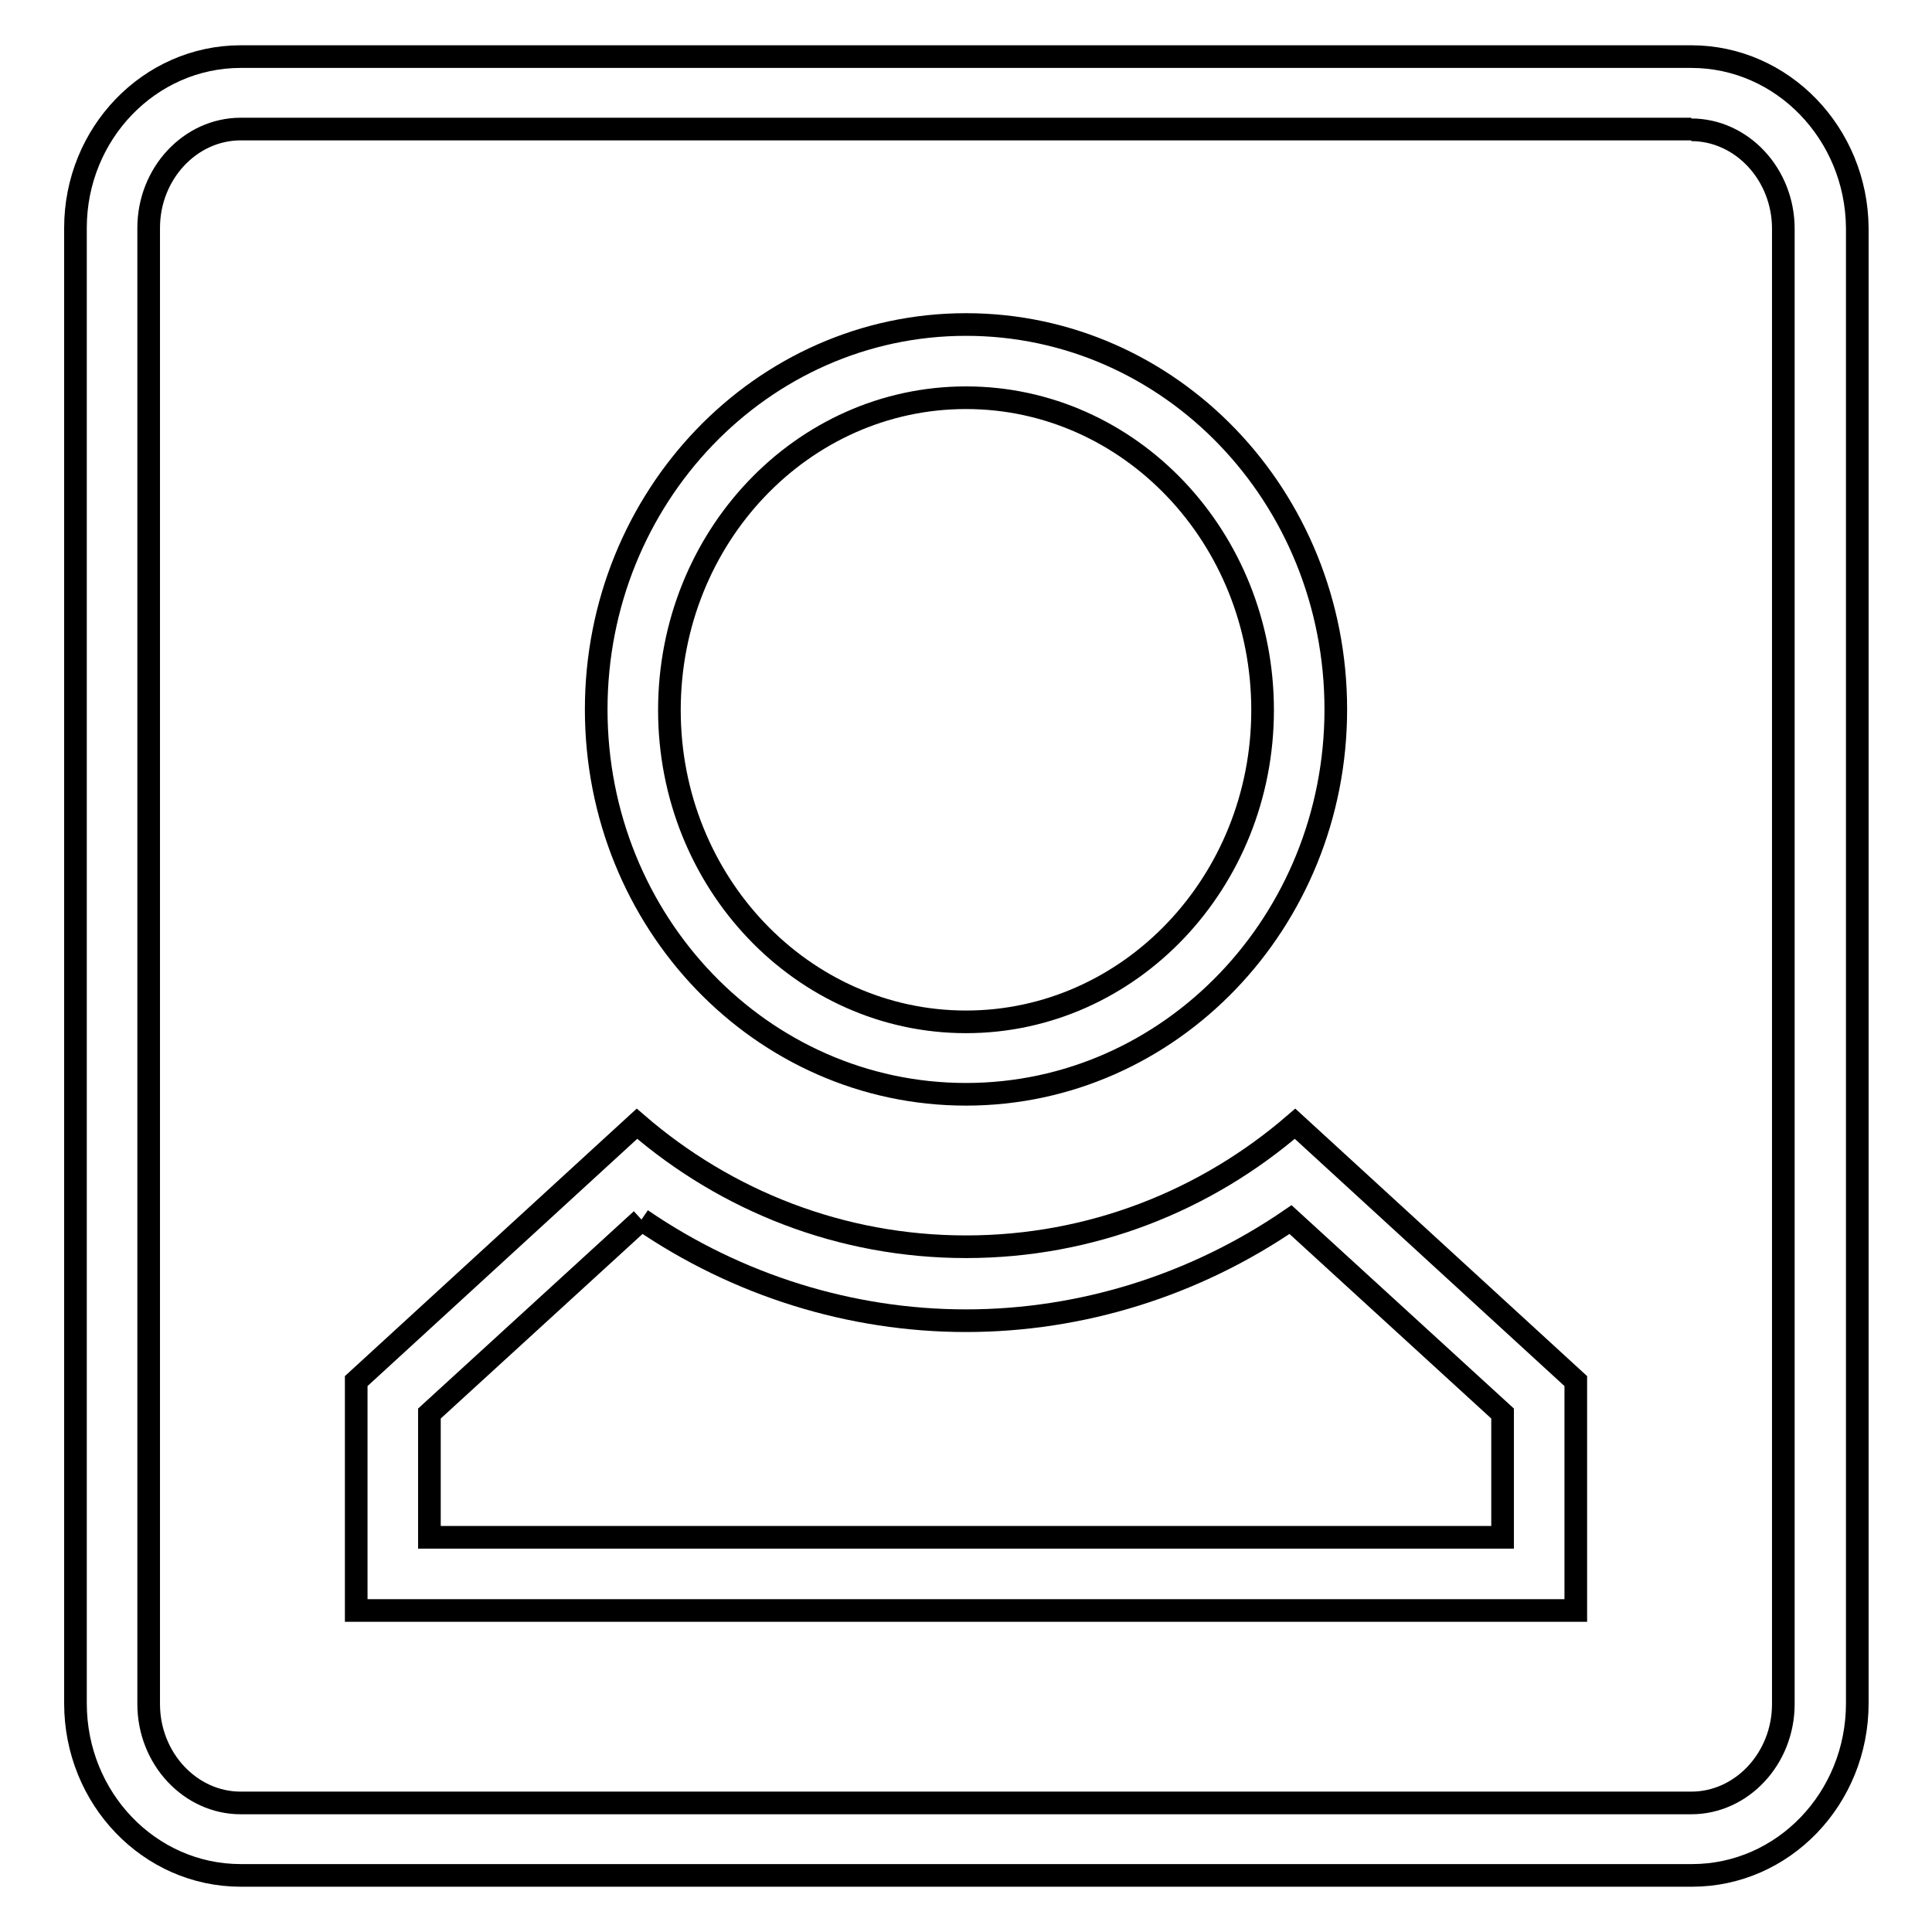
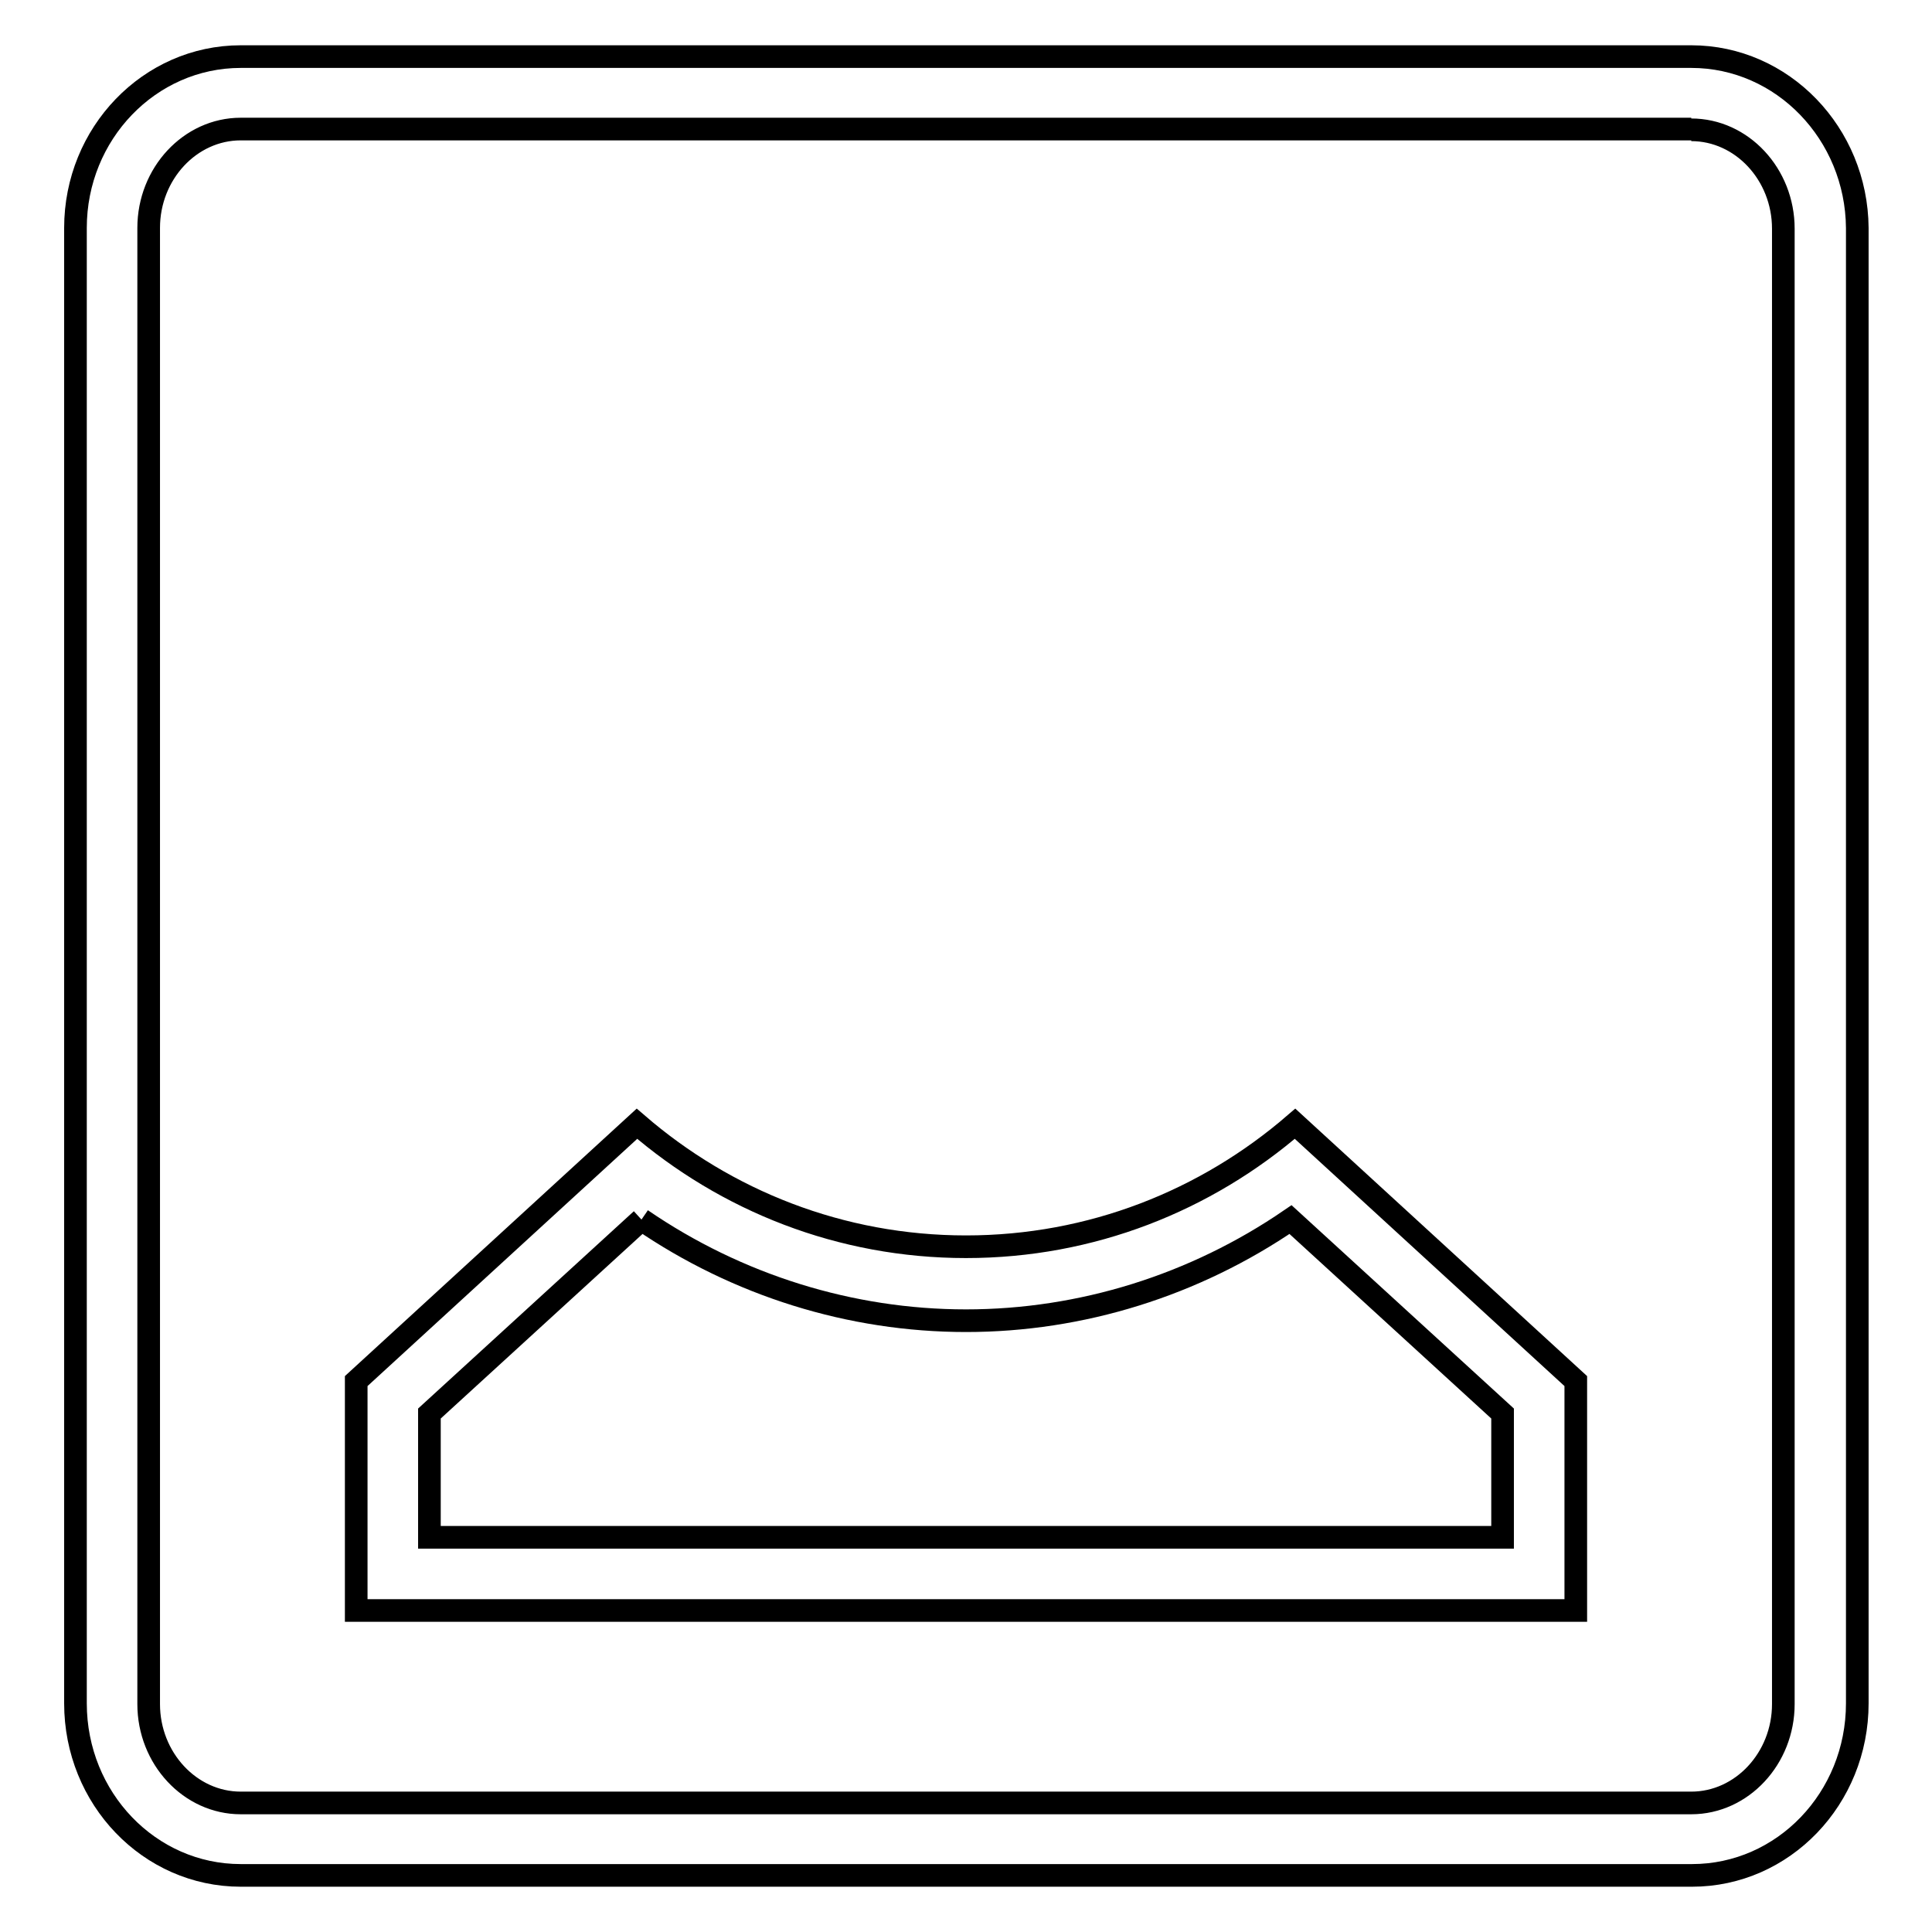
<svg xmlns="http://www.w3.org/2000/svg" version="1.1" x="0px" y="0px" viewBox="0 0 256 256" enable-background="new 0 0 256 256" xml:space="preserve">
  <g>
    <g>
-       <path stroke-width="3" fill-opacity="0" stroke="#000000" d="M128,52.7c21.7,0,39.3,18.5,39.3,41.4c0,22.8-17.6,41.3-39.3,41.3c-21.7,0-39.3-18.5-39.3-41.3C88.7,71.2,106.3,52.7,128,52.7 M128,43c-27.1,0-49,22.9-49,51c0,28.2,21.9,51,49,51s49-22.9,49-51C177,65.8,155.1,43,128,43" />
      <path stroke-width="3" fill-opacity="0" stroke="#000000" d="M224.1,17.2c6.7,0,12.2,5.9,12.2,13.1v195.5c0,7.2-5.5,13.1-12.2,13.1H31.9c-6.7,0-12.2-5.9-12.2-13.1V30.2c0-7.2,5.5-13.1,12.2-13.1H224.1 M224.1,7.5H31.9C19.8,7.5,10,17.7,10,30.2v195.5c0,12.6,9.8,22.8,21.9,22.8h192.3c12.1,0,21.9-10.2,21.9-22.8V30.2C246,17.7,236.2,7.5,224.1,7.5" />
      <path stroke-width="3" fill-opacity="0" stroke="#000000" d="M85,161.6c12.7,8.7,27.7,13.4,43,13.4s30.3-4.7,43-13.4l28.1,25.7v16.4h-17.9H74.8H56.9v-16.4L85,161.6 M171.6,148.9c-11.8,10.2-27,16.3-43.6,16.3c-16.6,0-31.8-6.1-43.6-16.3l-37.2,34.1v30.4h27.6h106.4h27.6v-30.4L171.6,148.9z" />
    </g>
  </g>
</svg>